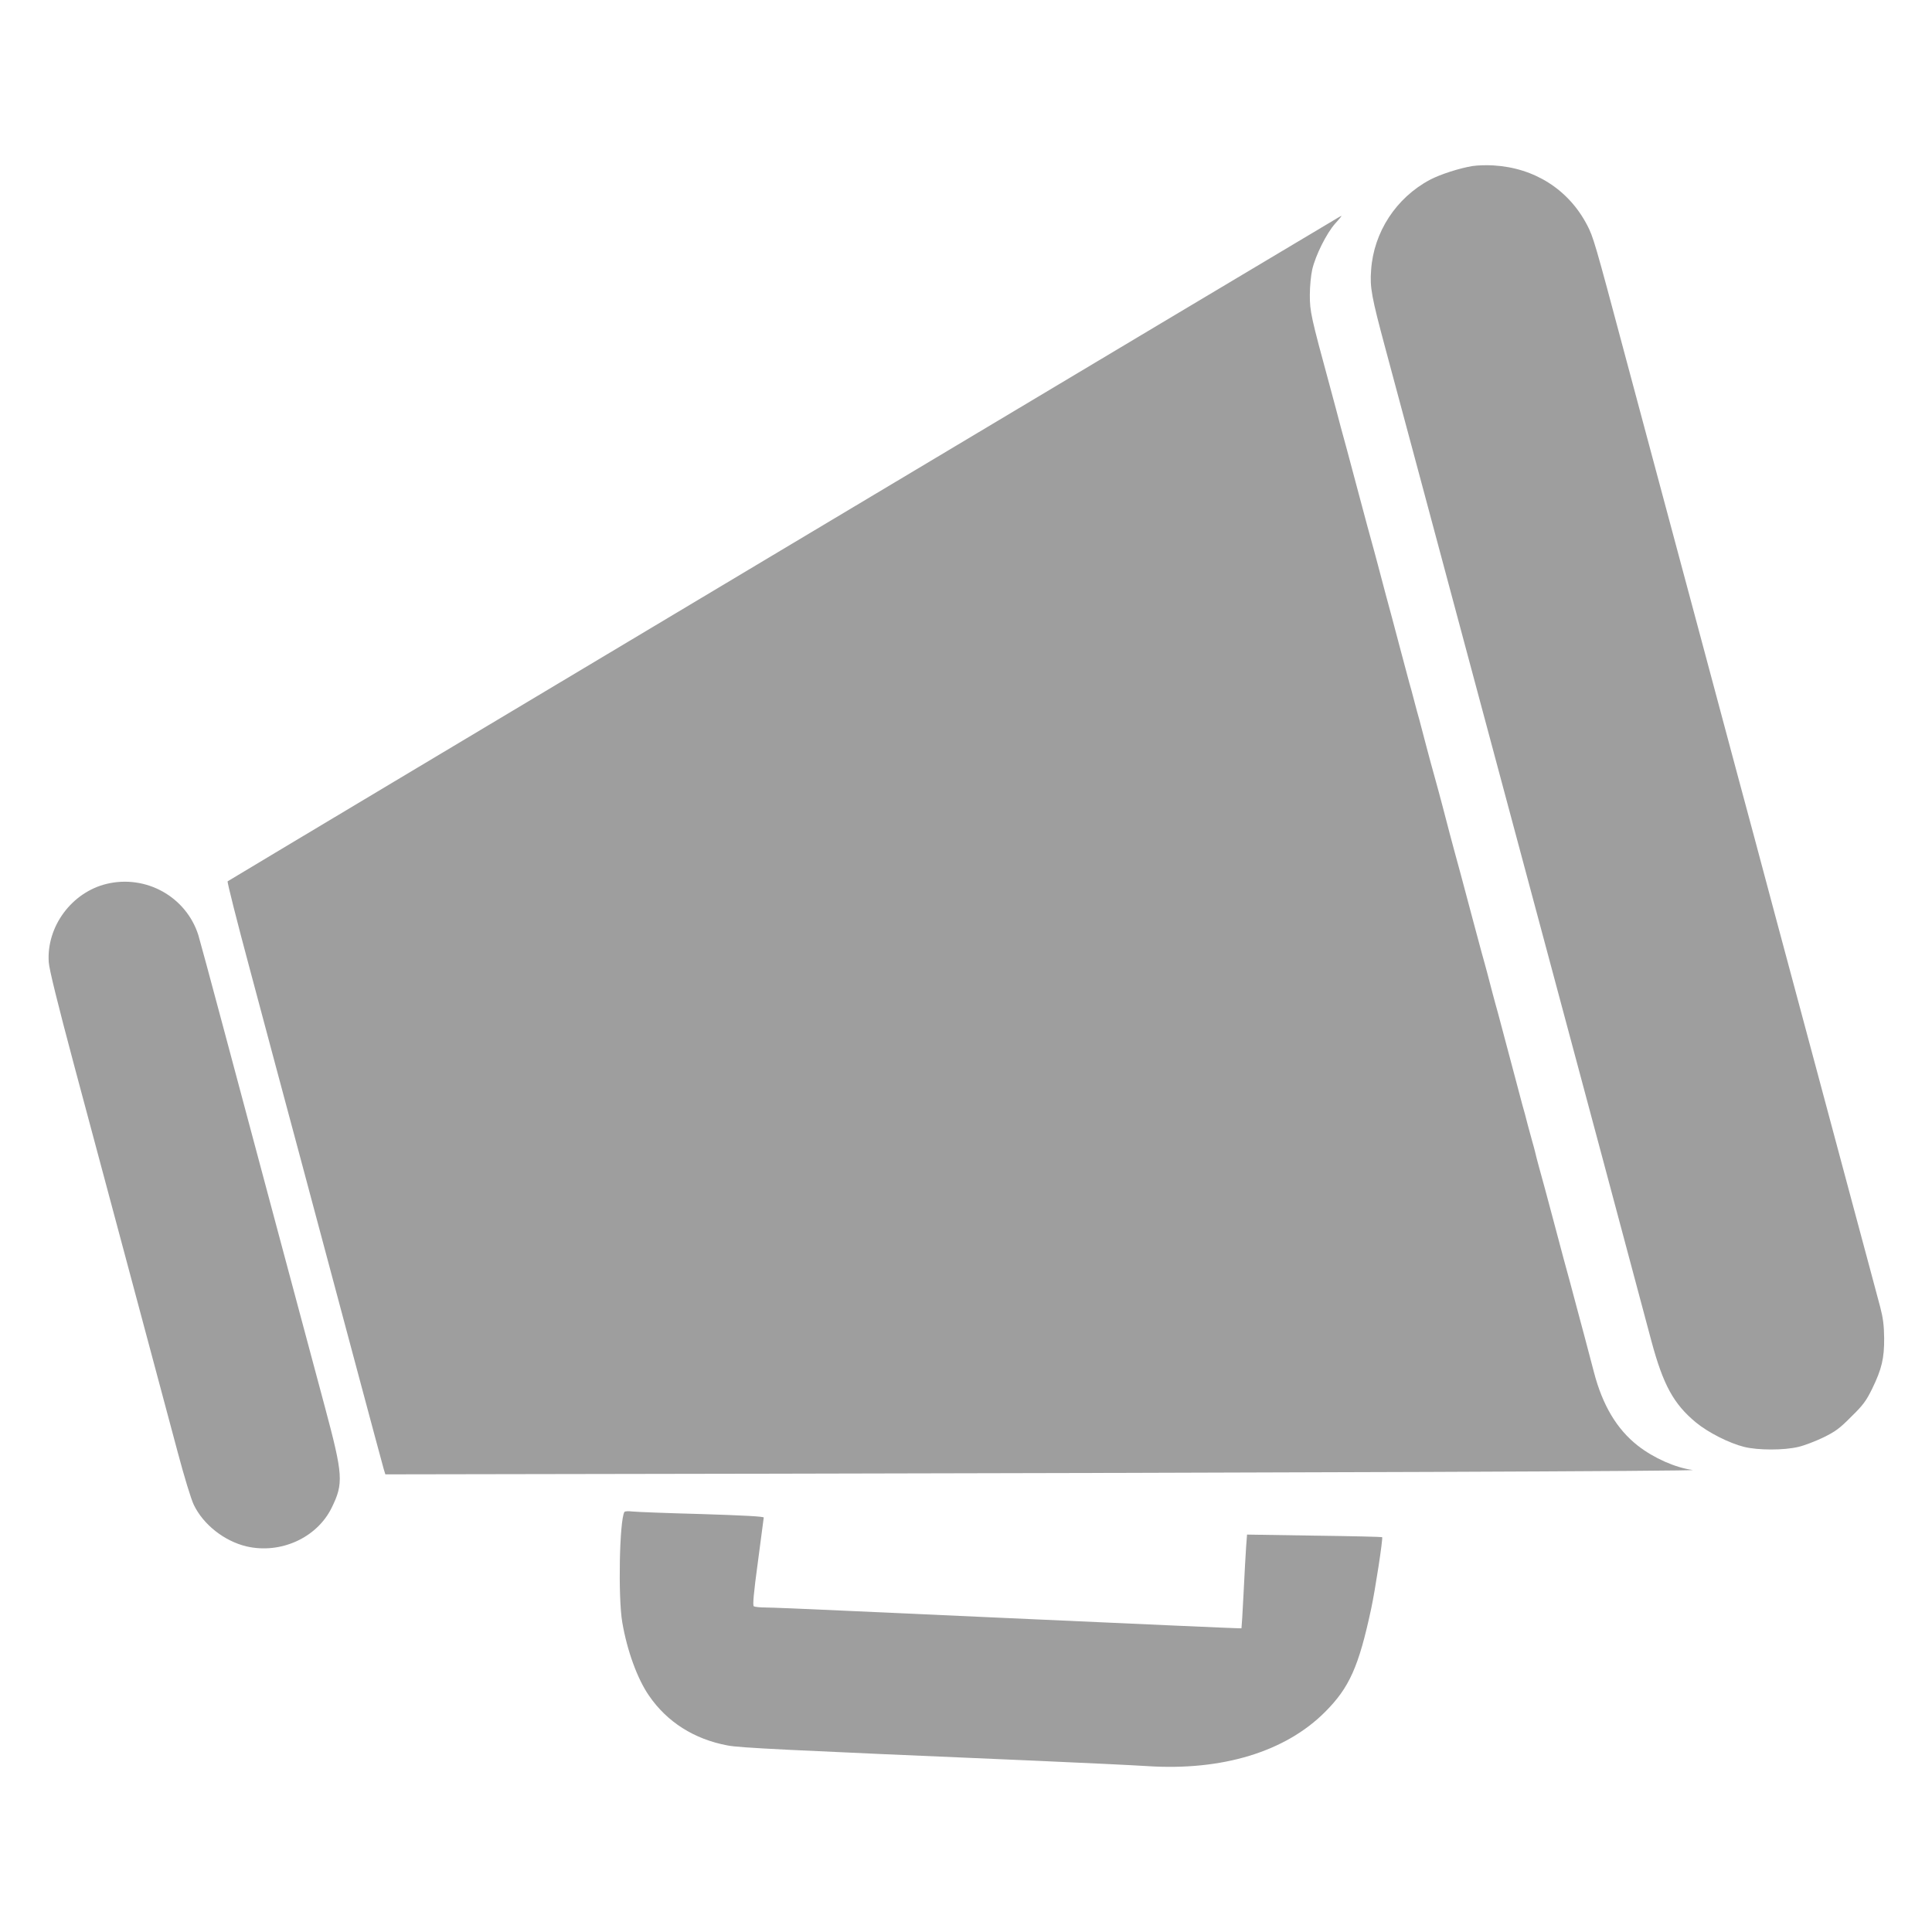
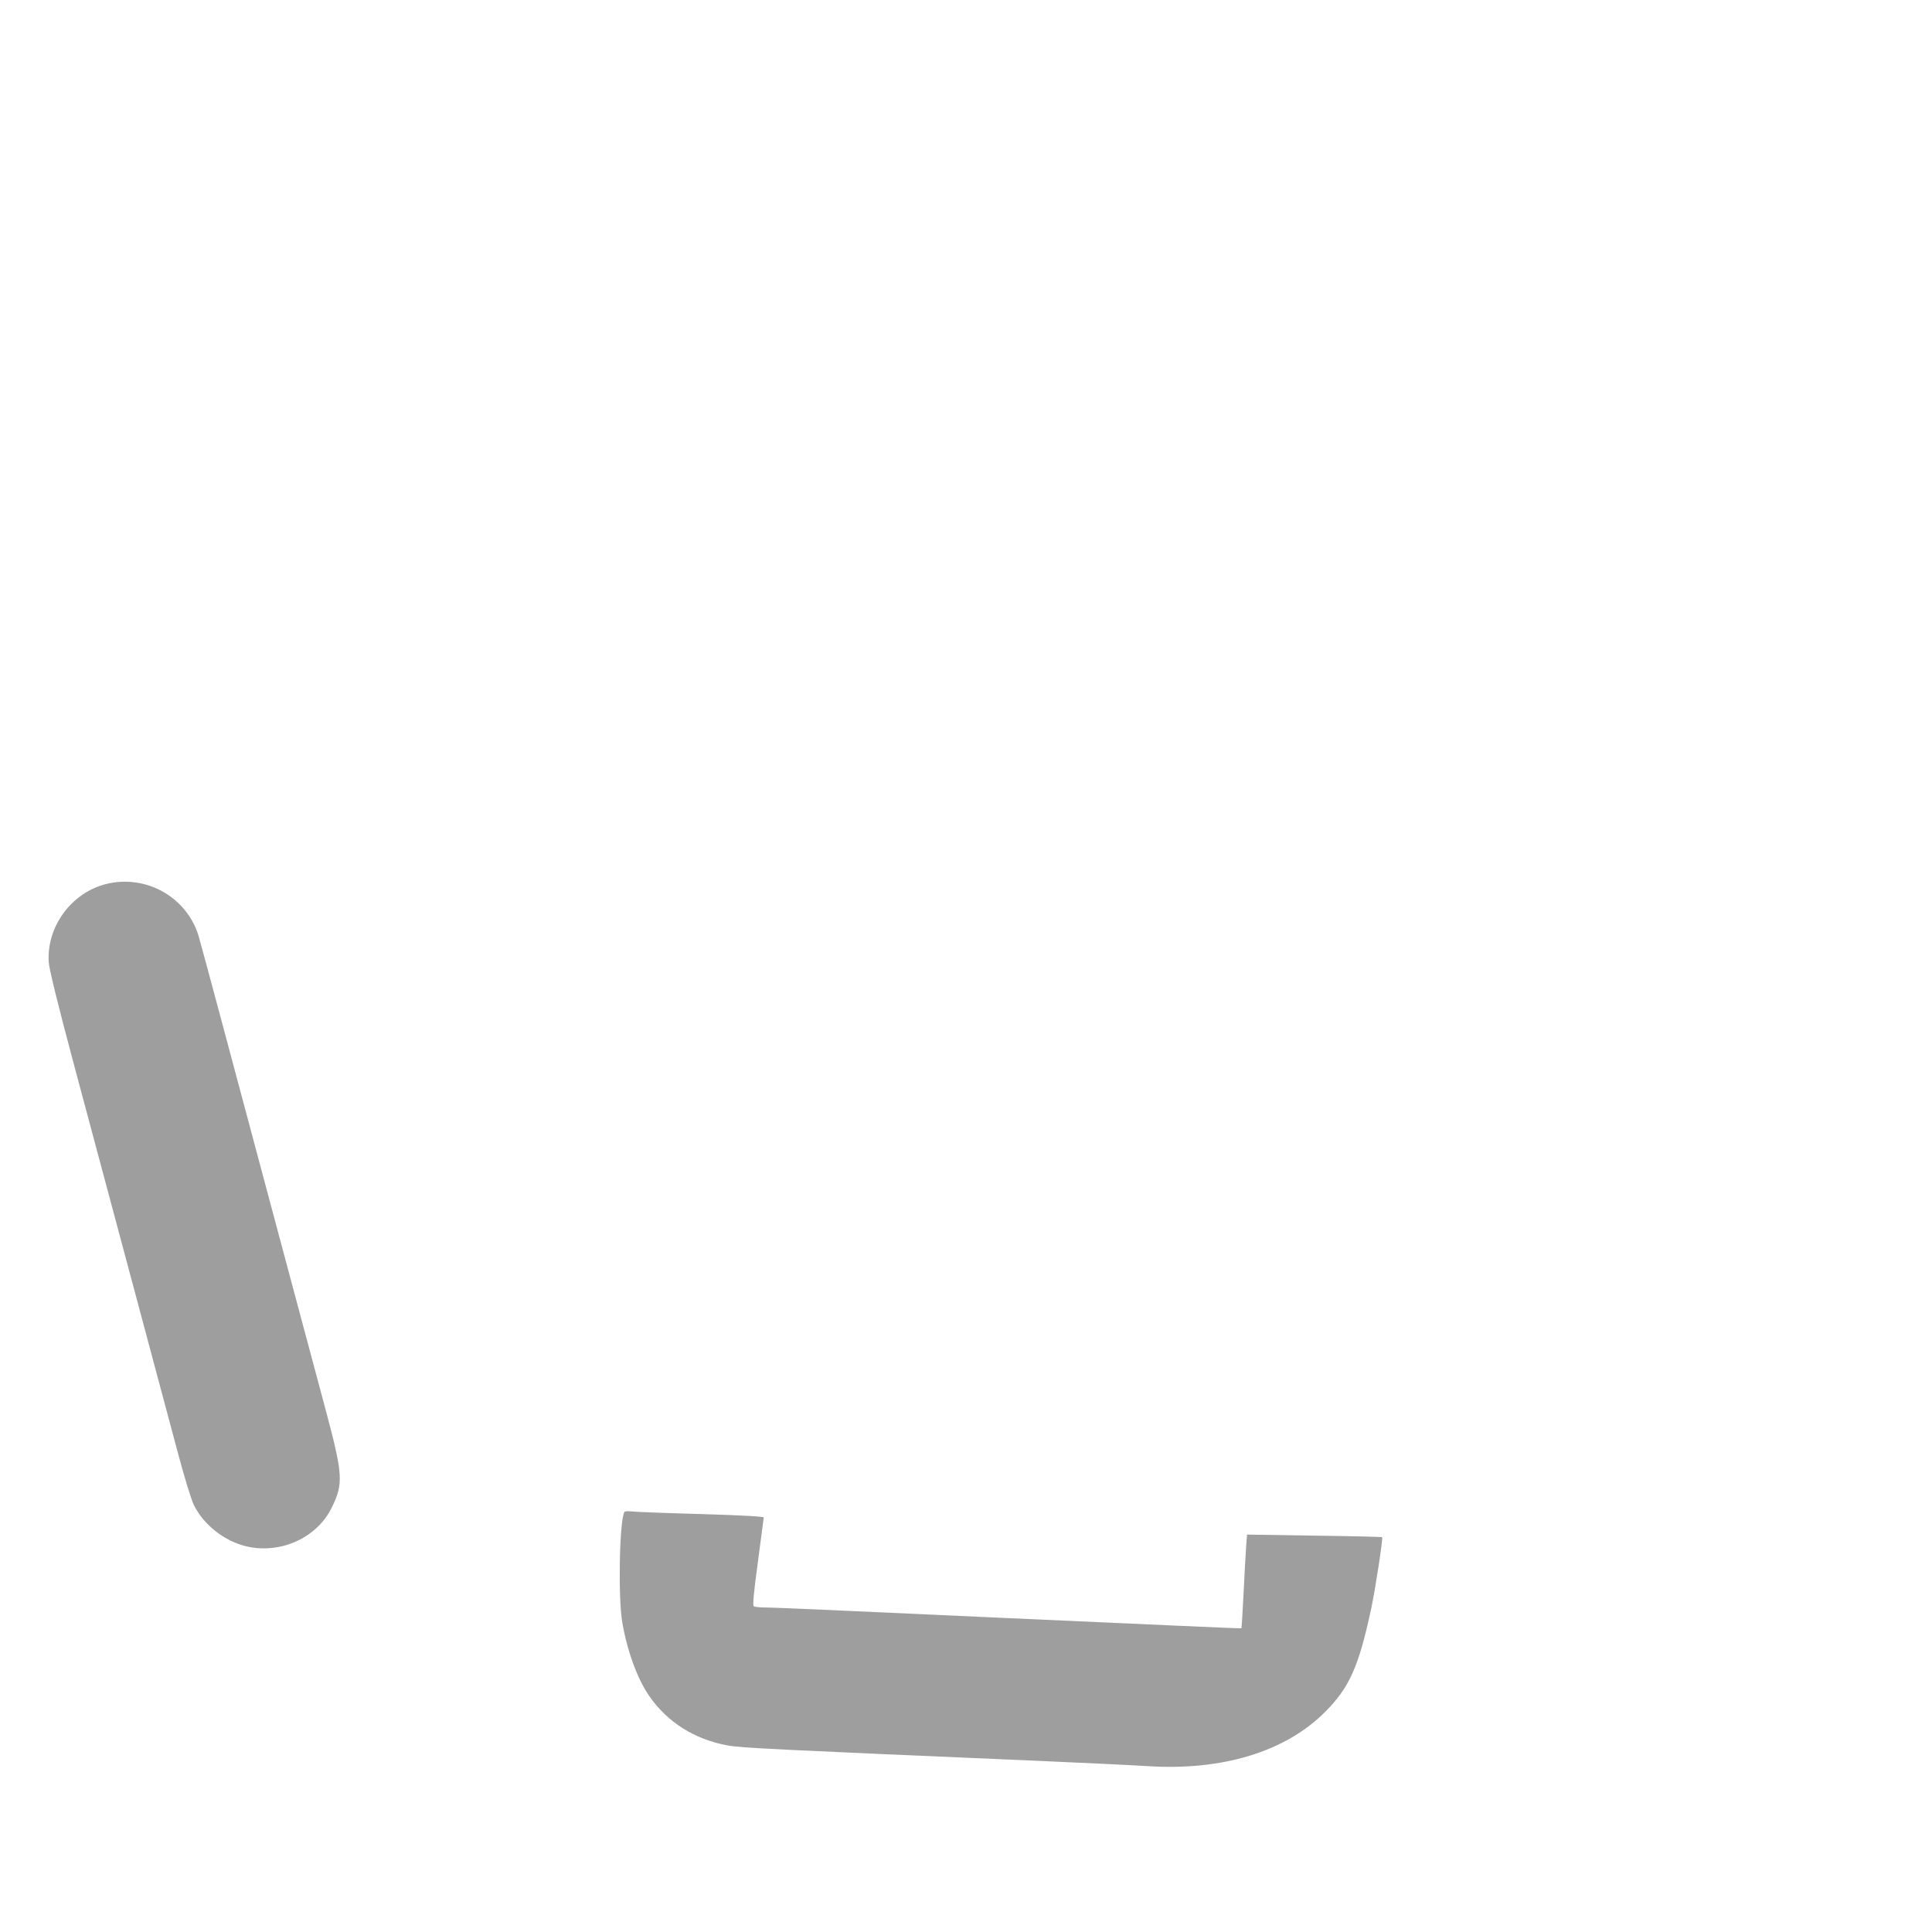
<svg xmlns="http://www.w3.org/2000/svg" version="1.0" width="1280pt" height="1280pt" viewBox="0 0 1280 1280" preserveAspectRatio="xMidYMid meet">
  <g transform="translate(0,1280) scale(0.1,-0.1)" fill="#9e9e9e" stroke="none">
-     <path d="M9756 11700 c-86 -14 -214 -55 -282 -91 -224 -119 -373 -347 -390 -598 -9 -116 3 -178 95 -521 44 -162 157 -583 251 -935 94 -352 220 -822 280 -1045 60 -223 168 -625 240 -895 72 -269 180 -672 240 -895 211 -786 660 -2462 751 -2805 78 -290 147 -417 296 -540 79 -65 218 -136 318 -161 92 -23 265 -23 360 0 39 9 112 37 164 62 80 39 109 60 186 138 79 77 99 105 139 186 63 130 80 201 79 335 -1 84 -7 132 -26 205 -14 52 -93 349 -177 660 -83 311 -200 747 -260 970 -60 223 -176 657 -259 965 -82 308 -199 745 -260 970 -60 226 -169 631 -241 900 -72 270 -180 672 -240 895 -60 223 -177 659 -260 970 -194 727 -204 761 -246 841 -123 234 -348 377 -619 393 -44 3 -106 1 -139 -4z" />
-     <path d="M8865 11358 c-47 -26 -7351 -4391 -7357 -4397 -4 -3 62 -265 147 -581 84 -316 239 -894 344 -1285 104 -390 267 -998 361 -1350 94 -352 176 -656 182 -677 l11 -36 2321 4 c3743 7 6395 17 6340 25 -114 15 -258 79 -363 161 -139 109 -234 268 -291 488 -18 69 -46 175 -62 235 -16 61 -38 143 -49 183 -39 148 -61 228 -69 257 -9 31 -22 81 -83 310 -38 145 -81 302 -104 385 -8 30 -19 71 -23 90 -5 19 -13 51 -19 70 -5 19 -19 69 -30 110 -10 41 -26 100 -35 130 -8 30 -30 114 -49 185 -53 200 -97 364 -113 425 -9 30 -24 88 -35 128 -10 39 -28 105 -38 145 -11 39 -26 97 -35 127 -8 30 -33 123 -55 205 -88 330 -87 328 -127 473 -16 59 -35 130 -77 292 -14 52 -36 136 -50 185 -14 50 -40 144 -57 210 -17 66 -38 145 -46 175 -9 30 -24 87 -34 125 -10 39 -25 95 -34 125 -8 30 -31 118 -52 195 -20 77 -48 181 -61 230 -14 50 -33 123 -44 163 -50 188 -58 221 -73 275 -40 146 -48 173 -126 467 -42 160 -74 276 -97 360 -8 30 -23 87 -33 125 -10 39 -28 104 -39 145 -126 463 -133 496 -133 605 0 57 7 130 16 170 22 94 94 238 151 303 26 28 45 52 43 52 -2 0 -12 -6 -23 -12z" />
    <path d="M706 6944 c-231 -56 -399 -283 -383 -519 3 -47 58 -270 170 -690 91 -341 265 -991 387 -1445 121 -454 255 -953 297 -1110 43 -162 89 -313 107 -350 63 -131 202 -240 348 -275 226 -53 467 56 565 255 80 163 77 215 -46 674 -55 204 -195 727 -311 1161 -116 435 -279 1042 -361 1350 -82 308 -157 583 -165 610 -81 254 -347 402 -608 339z" />
    <path d="M4137 2783 c-33 -54 -43 -568 -14 -733 32 -187 100 -373 176 -483 120 -176 301 -290 521 -331 83 -16 352 -29 2035 -101 319 -14 655 -30 747 -36 496 -32 914 95 1177 359 161 161 223 300 305 682 26 119 80 470 73 476 -2 2 -204 7 -449 10 l-446 7 -6 -79 c-3 -43 -11 -182 -17 -309 -6 -126 -13 -231 -14 -233 -1 -1 -200 7 -441 18 -241 11 -743 33 -1114 50 -371 17 -868 39 -1105 50 -236 11 -459 20 -495 20 -36 0 -70 4 -76 8 -8 5 -1 87 27 292 21 157 38 290 39 296 0 7 -130 14 -412 23 -227 6 -434 14 -459 17 -26 3 -49 2 -52 -3z" />
  </g>
</svg>